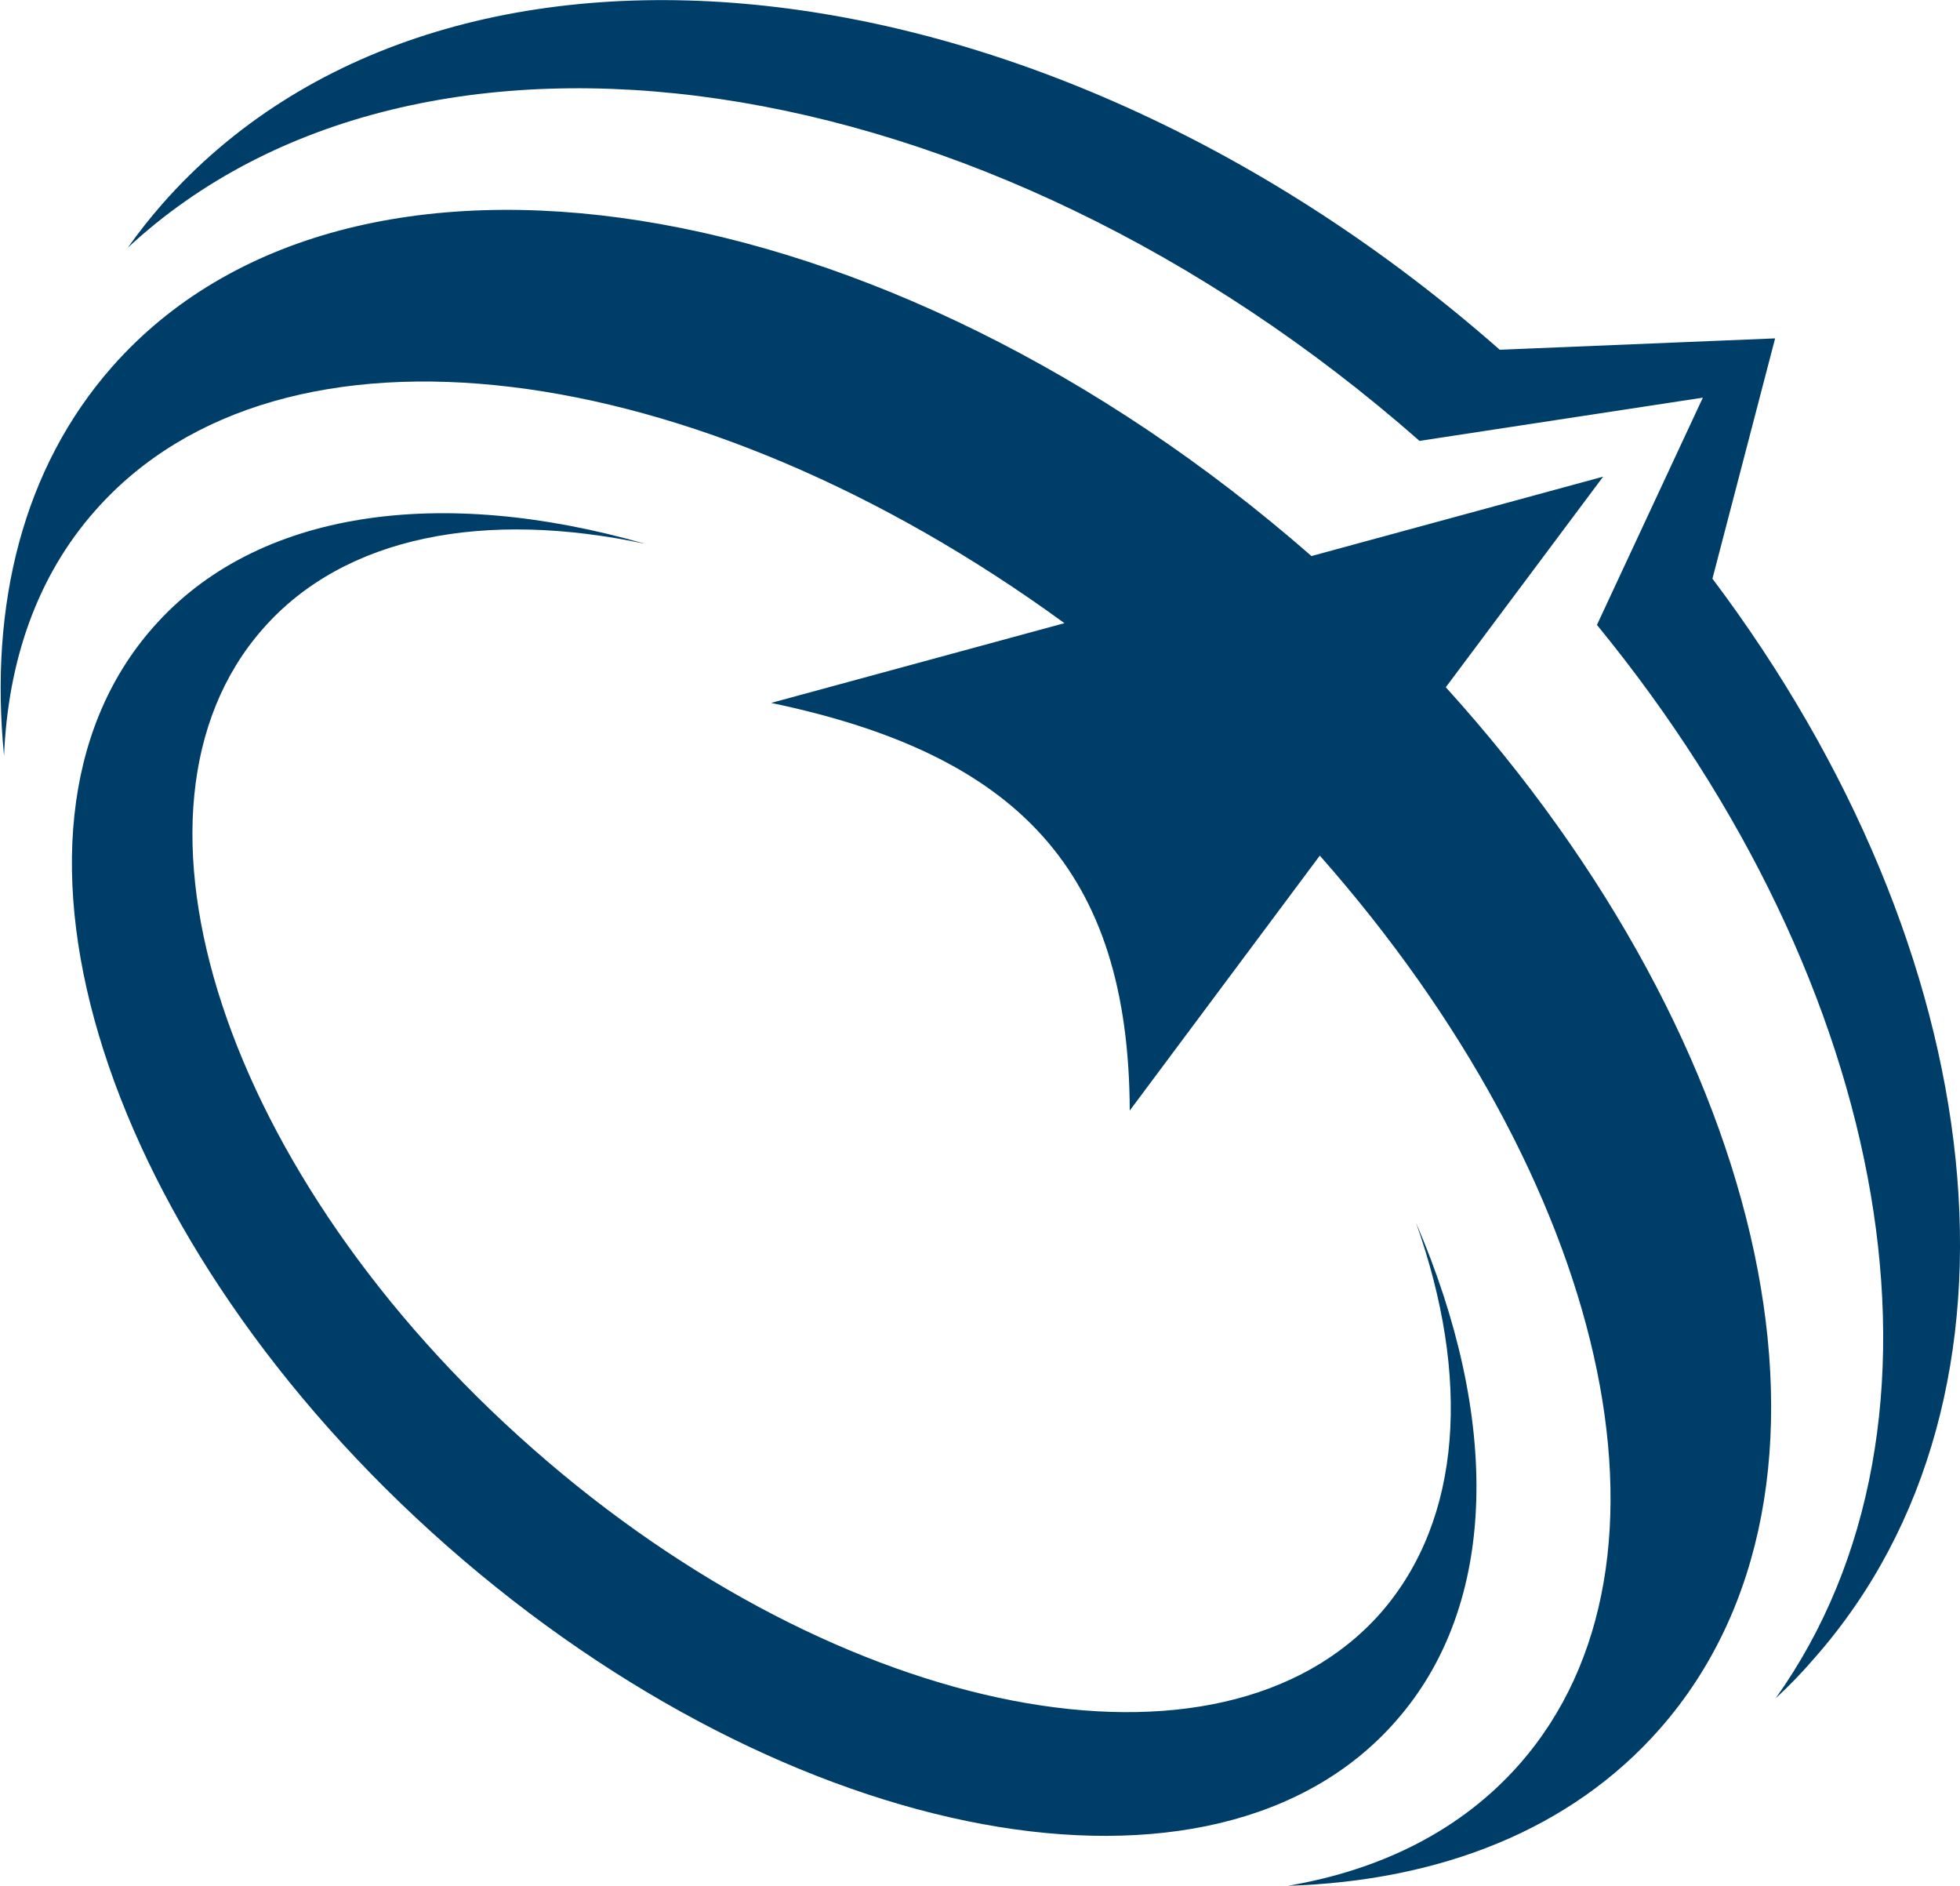
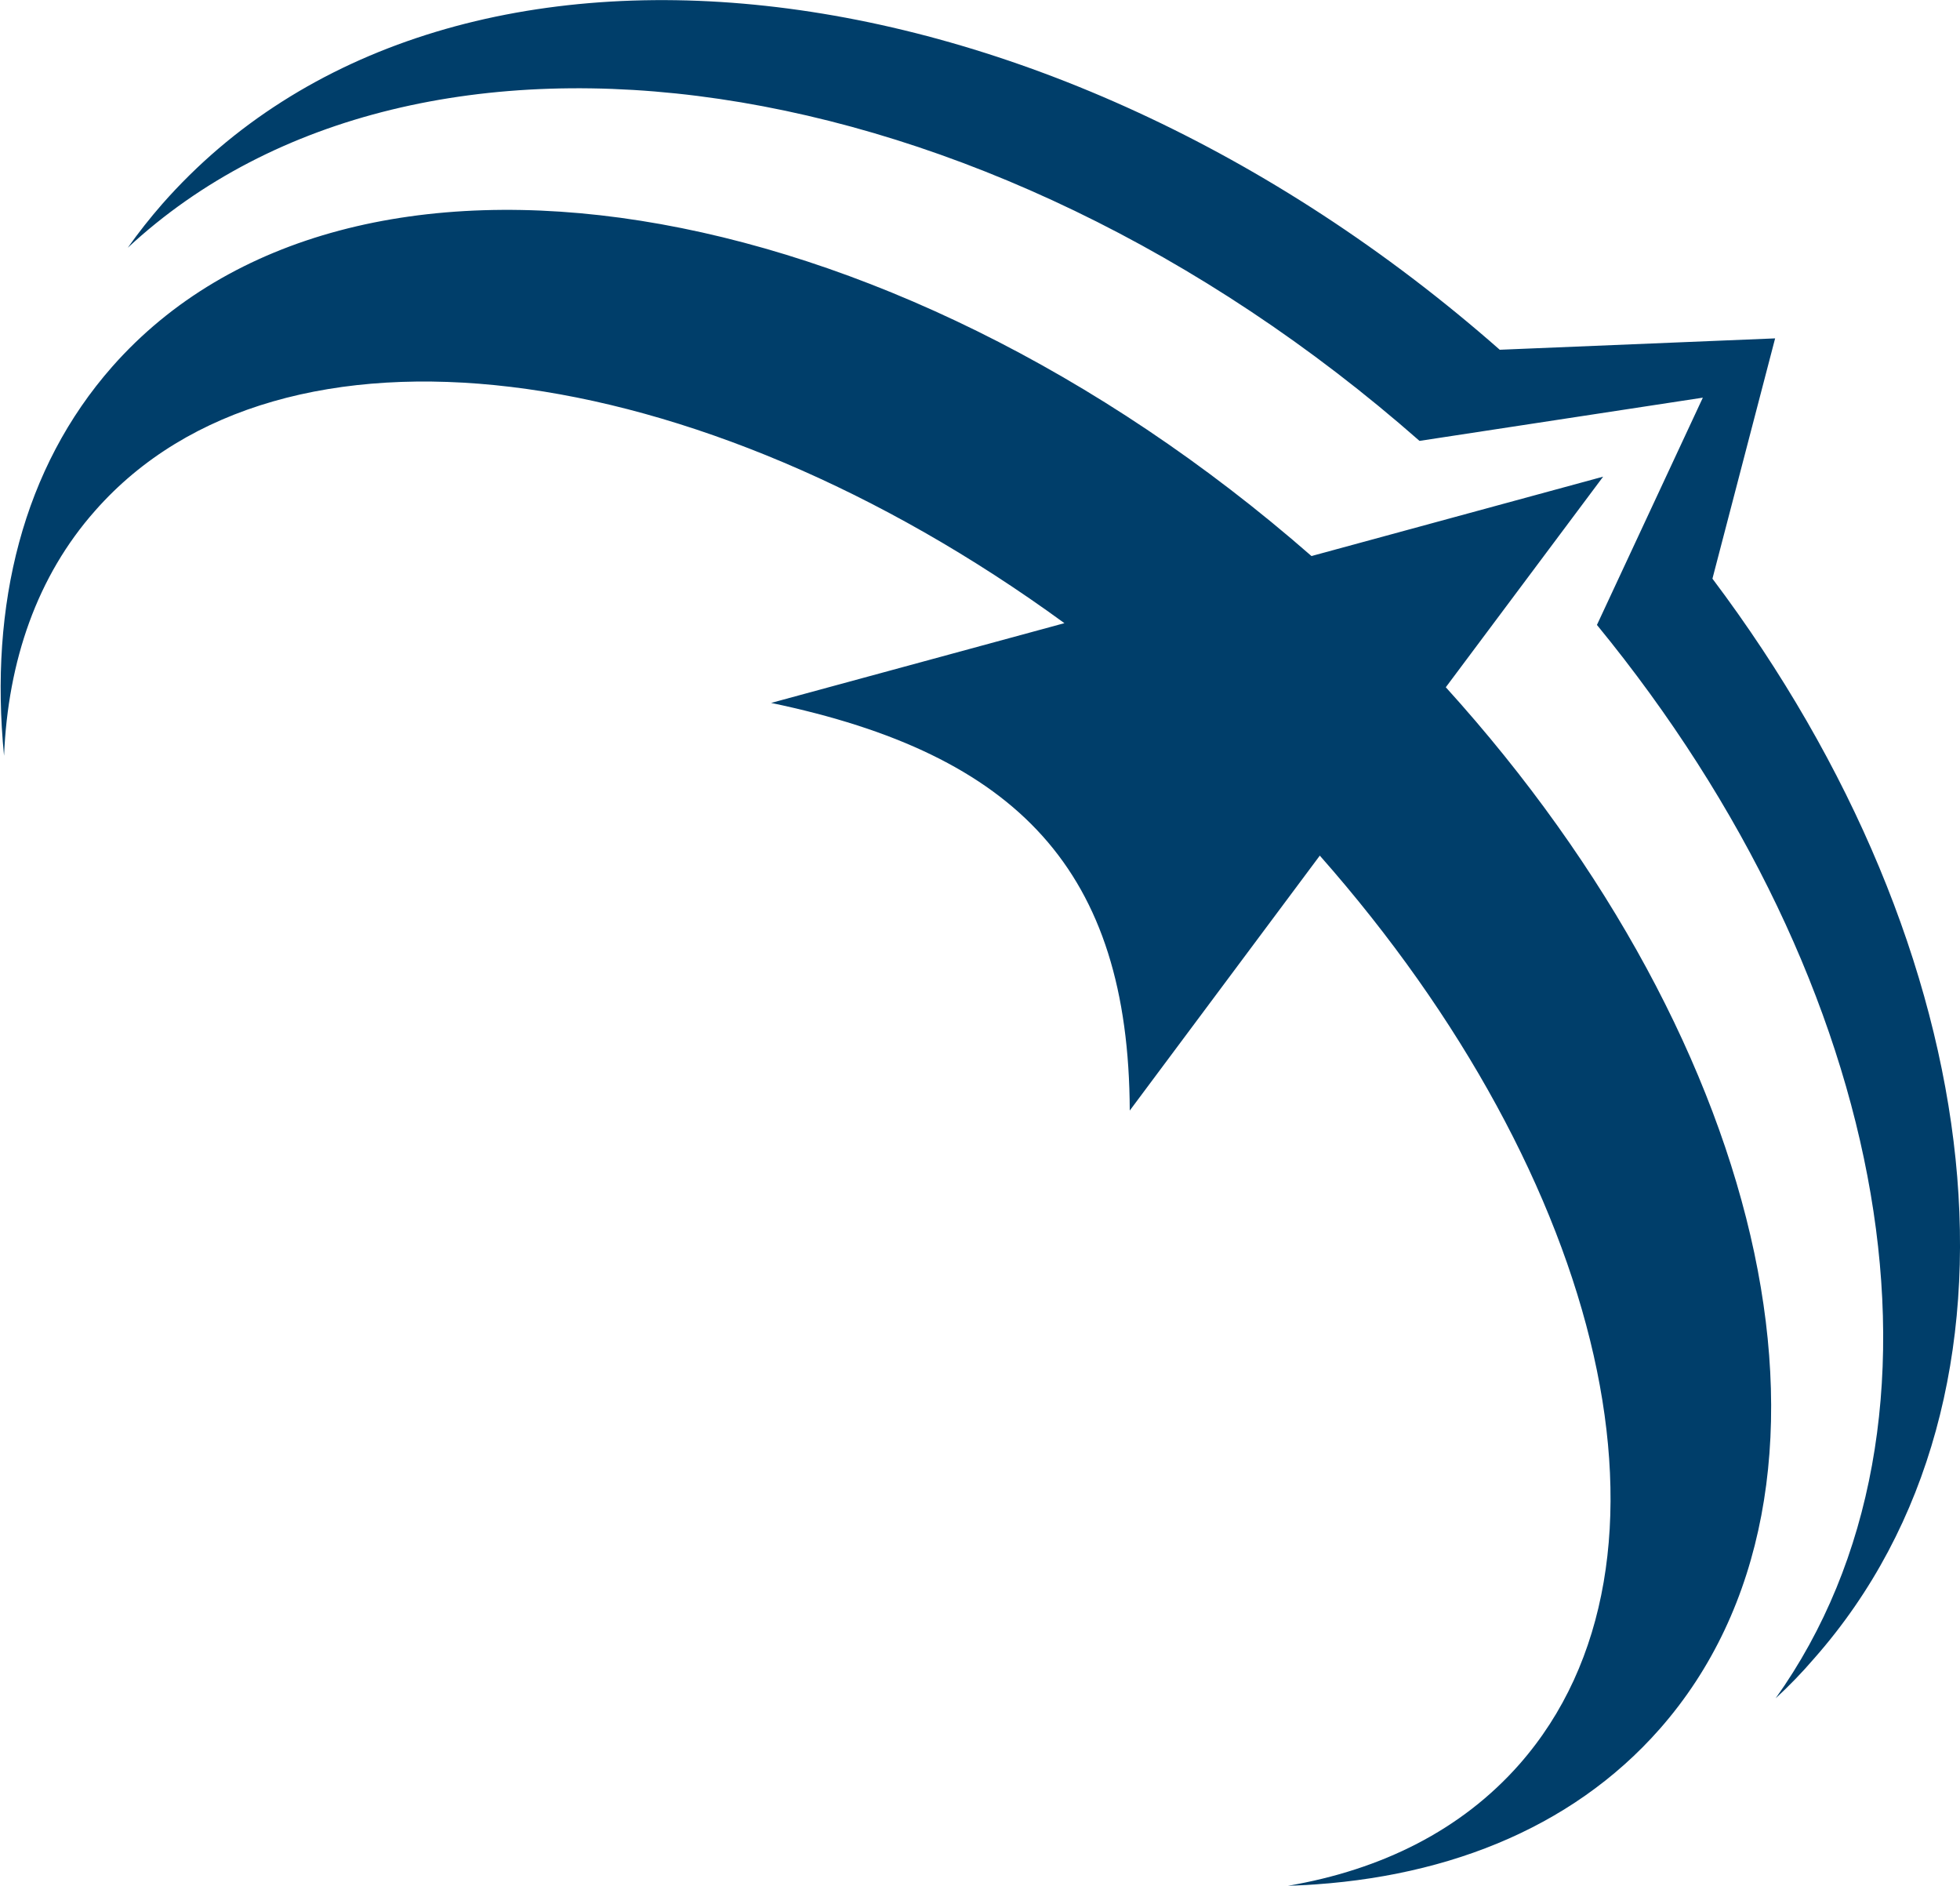
<svg xmlns="http://www.w3.org/2000/svg" version="1.2" viewBox="0 0 1551 1492" width="1551" height="1492">
  <style>.a{fill:#003e6a}</style>
-   <path fill-rule="evenodd" class="a" d="m1092.6 1276c-126.2 143.1-426.6 85.2-670.8-129.7-244.5-214.9-340.1-505.3-213.8-648.8 64.8-73.9 176.2-94.2 302.4-67.3-161-46.2-307.3-27.3-389.3 66.2-143.2 162.5-38.7 487.8 232.8 726.8 271.7 239 607.7 301.1 750.4 138.7 82.5-93.2 82.5-240.8 16.2-394.6 43.2 121.7 36.9 234.5-27.9 308.7zm94.2-999.3c-361.1-317.7-835-369.4-1058.5-115.2q-14.5 16.6-27.2 34.5c230.7-214.2 677-150.7 1022.2 152.8l224.2-34.2-83.8 179.8c233.8 285.2 296.6 631.5 141.4 849.2q16.2-14.9 30.7-31.8c183.8-208.6 141-559.4-80.7-854l49.6-190.1zm-292.8 601.9l150.4-201.7c226.2 256.2 299 558.4 158 718.8-45.9 52.1-109 83.5-183.2 96.2 120-3.8 223.8-44.1 294.2-124.1 167.3-190.1 88.6-539.5-169.3-824.1l124.5-166.6-230.8 62.8c-337.6-295.3-761.8-362.2-949.1-149.7-70.4 80-97.3 188-85.5 307.7 3.1-75.2 26.2-142.1 72.1-193.9 146.9-166.9 475.2-123.8 767 89l-232.1 63.1c195.2 40.7 283.1 132.8 283.8 322.5z" />
+   <path fill-rule="evenodd" class="a" d="m1092.6 1276zm94.2-999.3c-361.1-317.7-835-369.4-1058.5-115.2q-14.5 16.6-27.2 34.5c230.7-214.2 677-150.7 1022.2 152.8l224.2-34.2-83.8 179.8c233.8 285.2 296.6 631.5 141.4 849.2q16.2-14.9 30.7-31.8c183.8-208.6 141-559.4-80.7-854l49.6-190.1zm-292.8 601.9l150.4-201.7c226.2 256.2 299 558.4 158 718.8-45.9 52.1-109 83.5-183.2 96.2 120-3.8 223.8-44.1 294.2-124.1 167.3-190.1 88.6-539.5-169.3-824.1l124.5-166.6-230.8 62.8c-337.6-295.3-761.8-362.2-949.1-149.7-70.4 80-97.3 188-85.5 307.7 3.1-75.2 26.2-142.1 72.1-193.9 146.9-166.9 475.2-123.8 767 89l-232.1 63.1c195.2 40.7 283.1 132.8 283.8 322.5z" />
</svg>